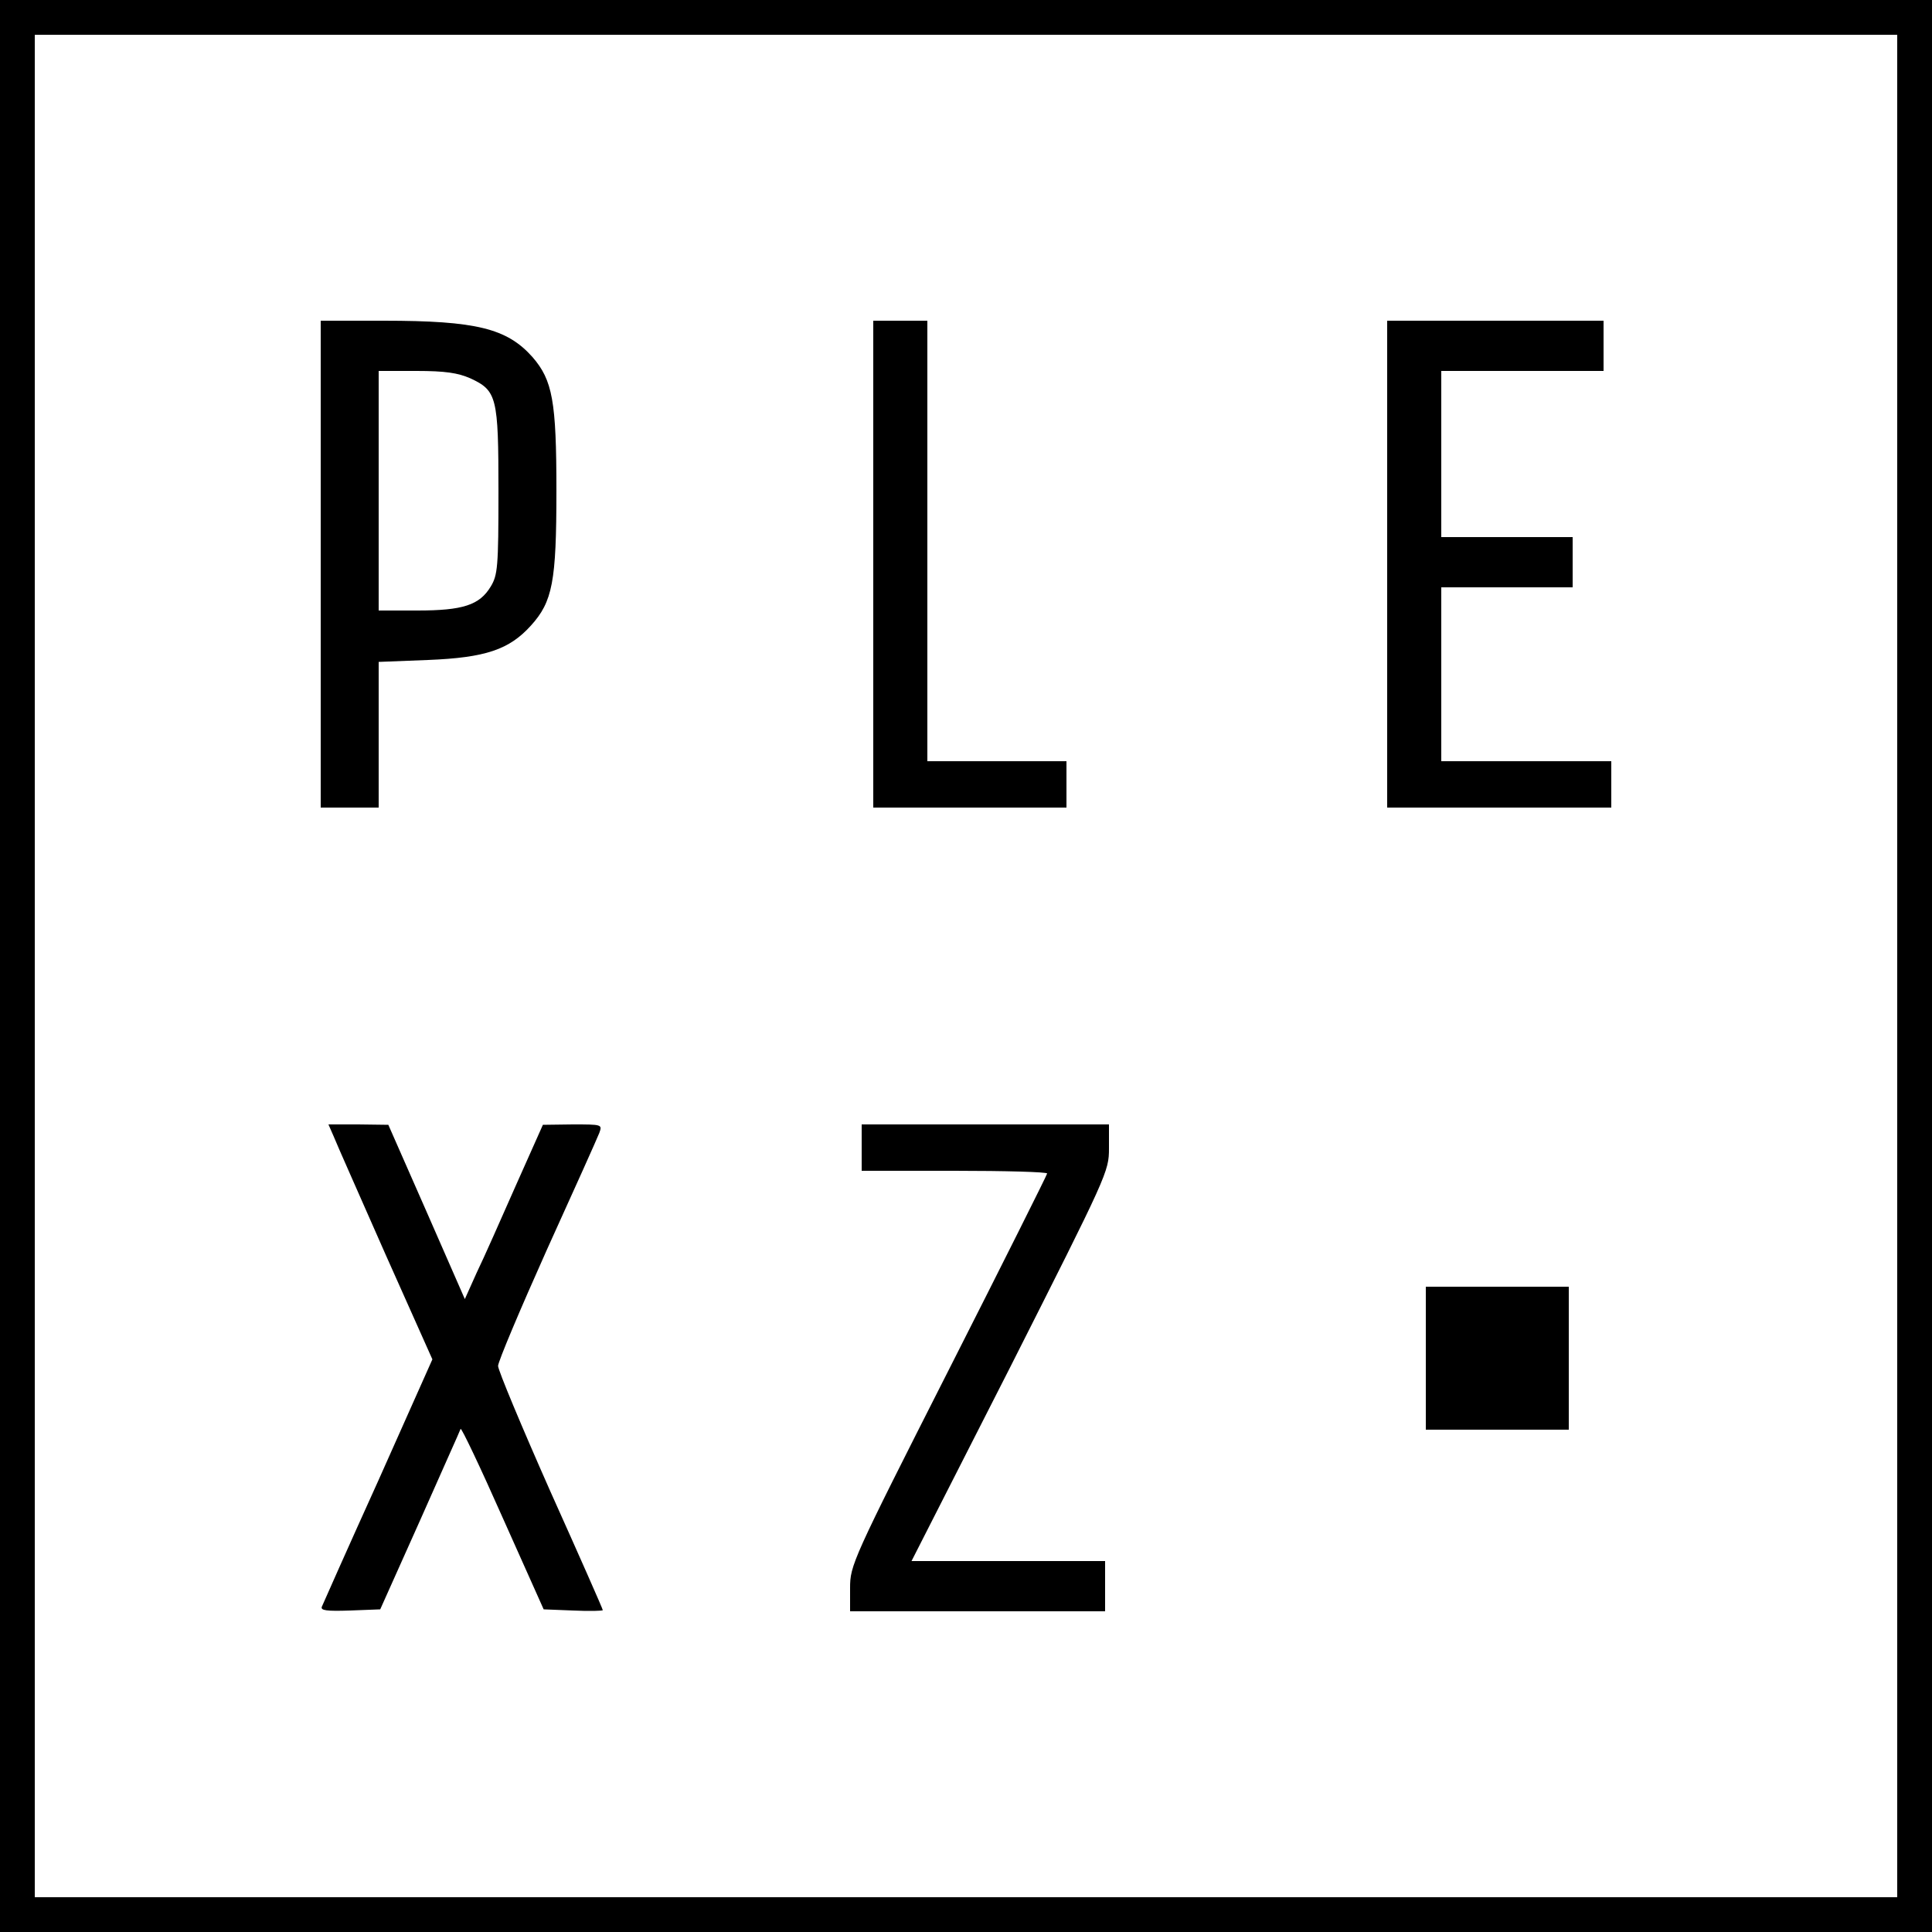
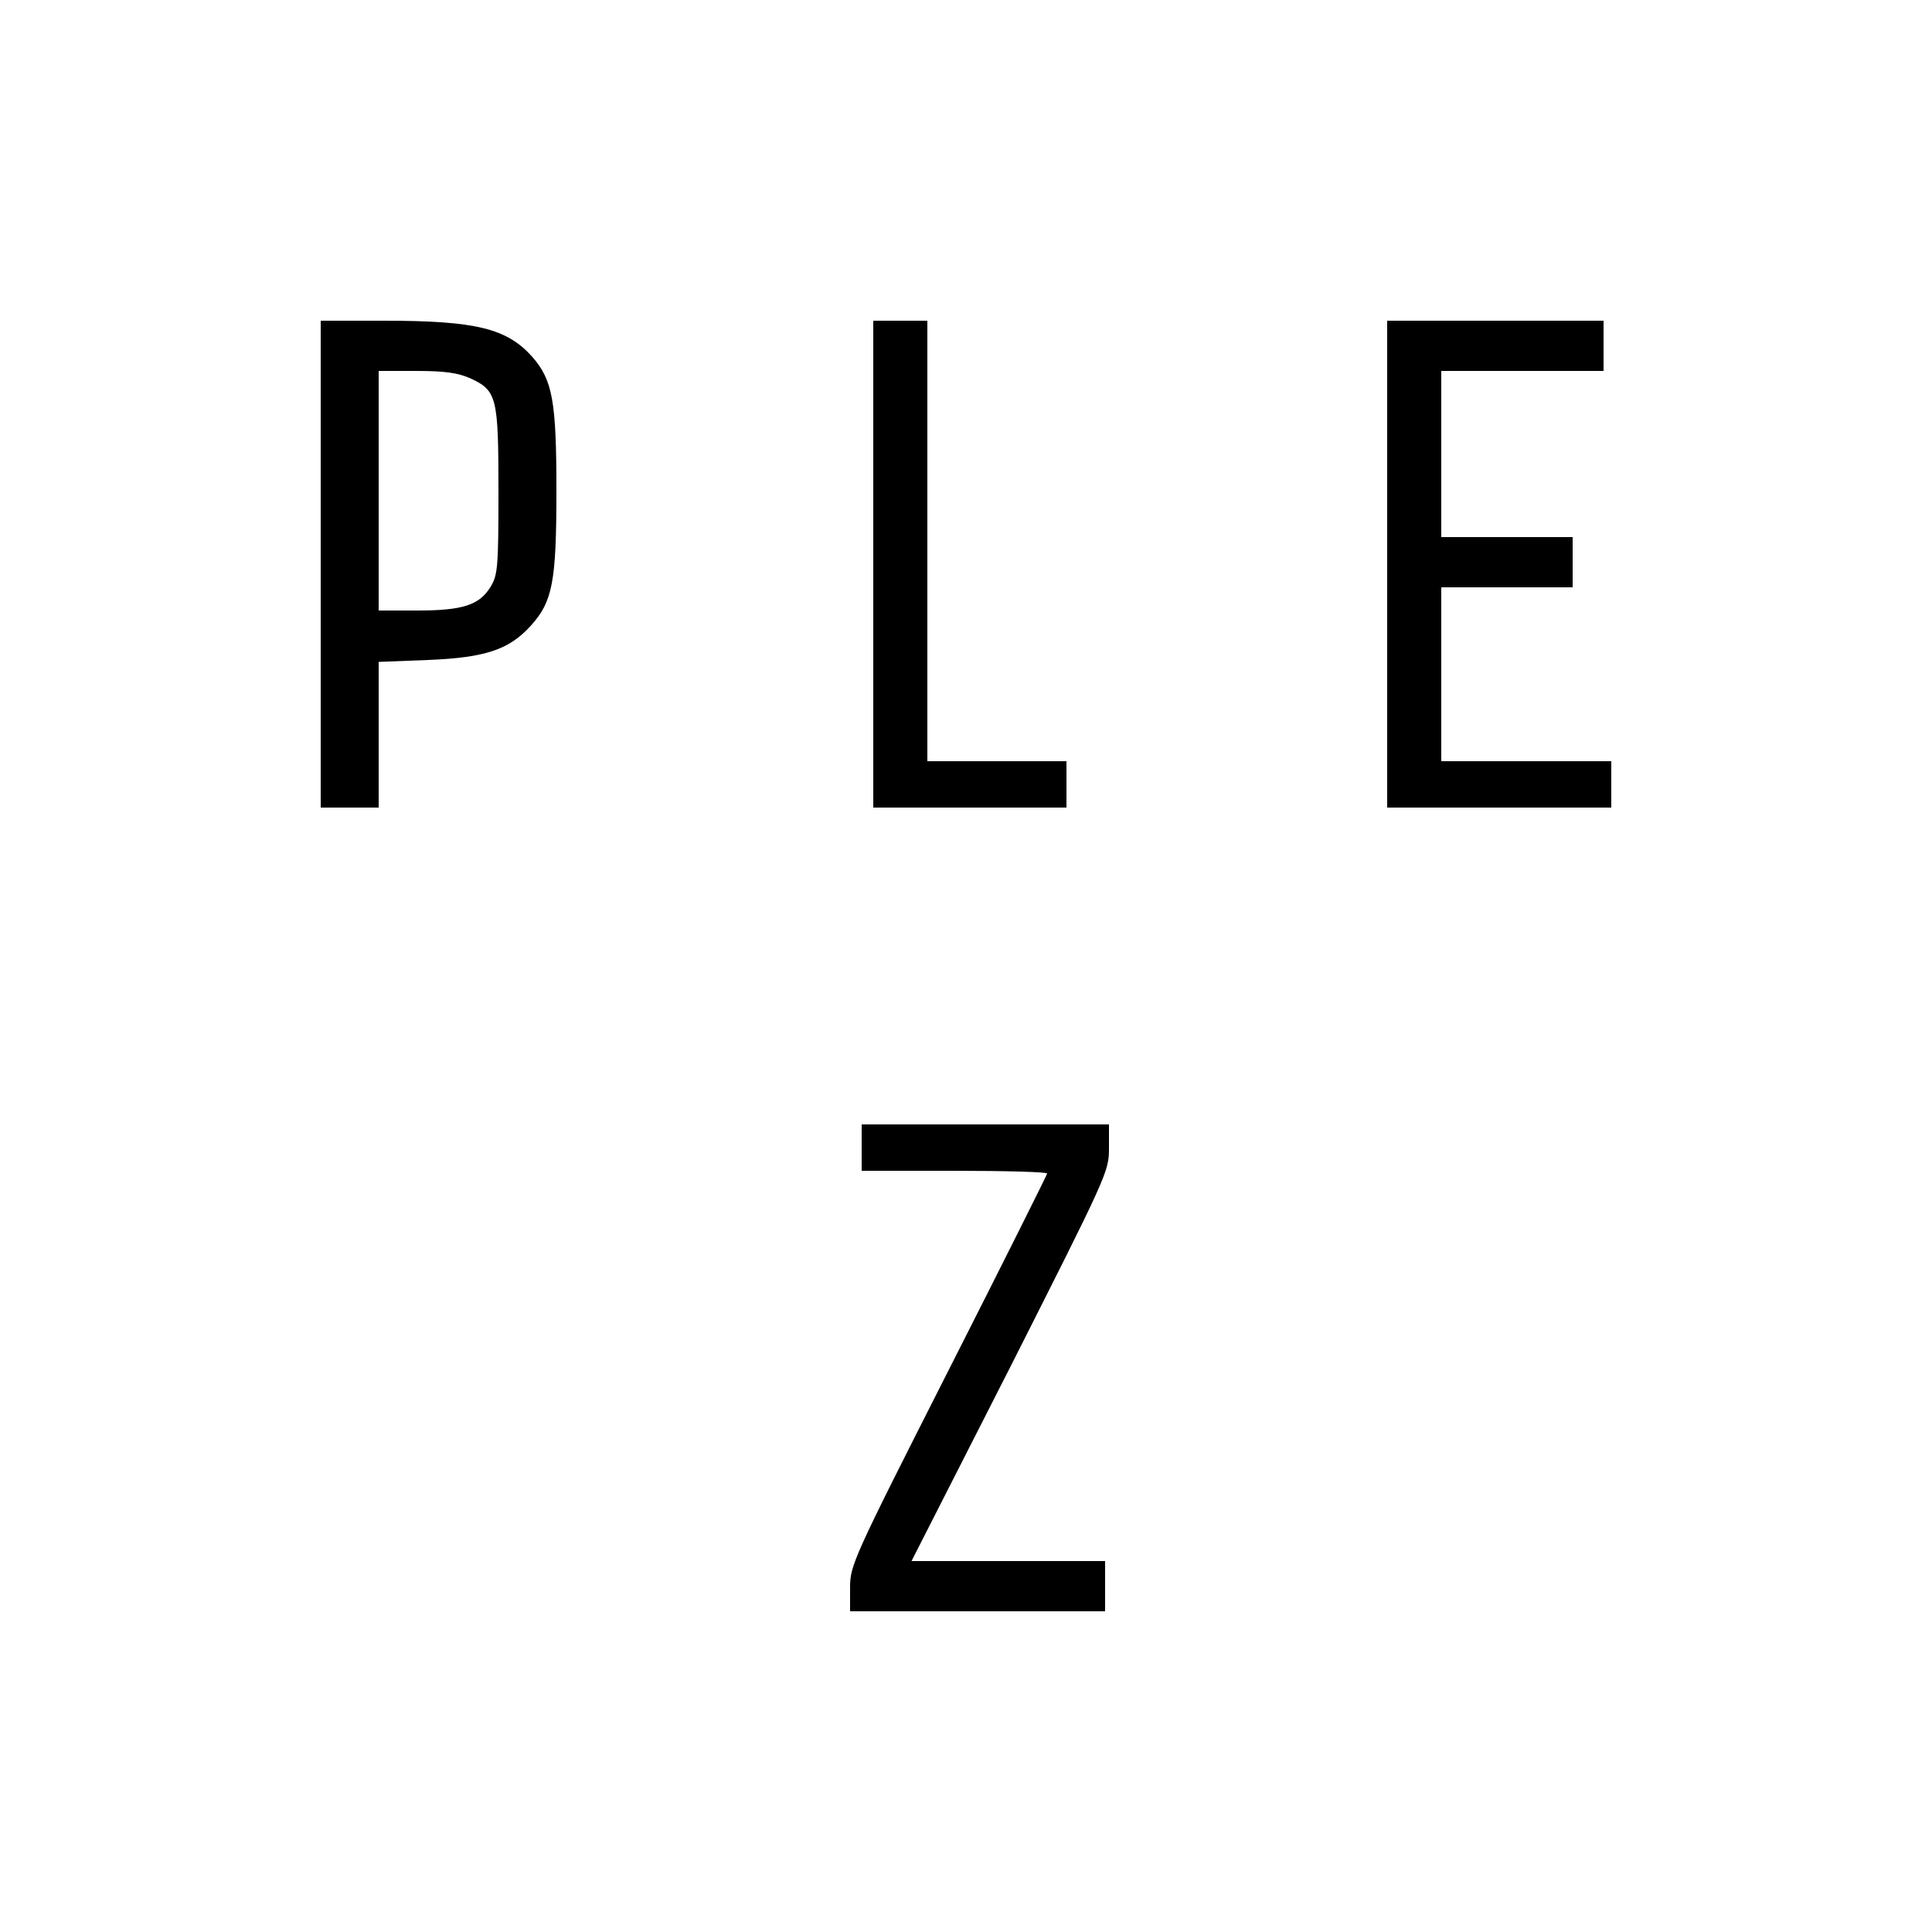
<svg xmlns="http://www.w3.org/2000/svg" version="1.0" width="500pt" height="500pt" viewBox="0 0 500 500" preserveAspectRatio="xMidYMid meet">
  <g transform="translate(0,500) scale(0.1,-0.1)" fill="#000000" stroke="none">
-     <path d="M0 2500 l0 -2500 2500 0 2500 0 0 2500 0 2500 -2500 0 -2500 0 0 -2500z m4910 0 l0 -2410 -2410 0 -2410 0 0 2410 0 2410 2410 0 2410 0 0 -2410z" />
    <path d="M830 3540 l0 -630 75 0 75 0 0 189 0 188 128 5 c149 6 210 27 266 89 56 62 66 113 66 349 0 232 -10 286 -62 346 -66 74 -145 94 -385 94 l-163 0 0 -630z m387 481 c69 -32 73 -48 73 -293 0 -196 -2 -216 -20 -246 -29 -48 -72 -62 -190 -62 l-100 0 0 310 0 310 98 0 c74 0 107 -5 139 -19z" />
    <path d="M2260 3540 l0 -630 250 0 250 0 0 60 0 60 -180 0 -180 0 0 570 0 570 -70 0 -70 0 0 -630z" />
    <path d="M3590 3540 l0 -630 290 0 290 0 0 60 0 60 -220 0 -220 0 0 225 0 225 170 0 170 0 0 65 0 65 -170 0 -170 0 0 215 0 215 210 0 210 0 0 65 0 65 -280 0 -280 0 0 -630z" />
-     <path d="M864 2058 c7 -18 68 -155 134 -305 l121 -271 -140 -314 c-78 -172 -143 -319 -146 -326 -4 -10 12 -12 73 -10 l78 3 103 230 c56 127 104 233 105 237 2 4 51 -99 109 -230 l106 -237 76 -3 c43 -2 77 -1 77 1 0 3 -61 141 -136 308 -74 167 -135 313 -135 324 0 11 57 146 126 300 70 154 131 290 136 303 8 22 7 22 -69 22 l-77 -1 -70 -157 c-38 -86 -83 -188 -101 -225 l-31 -69 -99 226 -99 225 -78 1 -77 0 14 -32z" />
    <path d="M2230 2030 l0 -60 240 0 c132 0 240 -3 240 -7 0 -3 -115 -233 -255 -509 -250 -493 -255 -505 -255 -564 l0 -60 330 0 330 0 0 65 0 65 -250 0 -251 0 256 503 c251 497 255 505 255 565 l0 62 -320 0 -320 0 0 -60z" />
-     <path d="M3690 1485 l0 -185 185 0 185 0 0 185 0 185 -185 0 -185 0 0 -185z" />
  </g>
</svg>